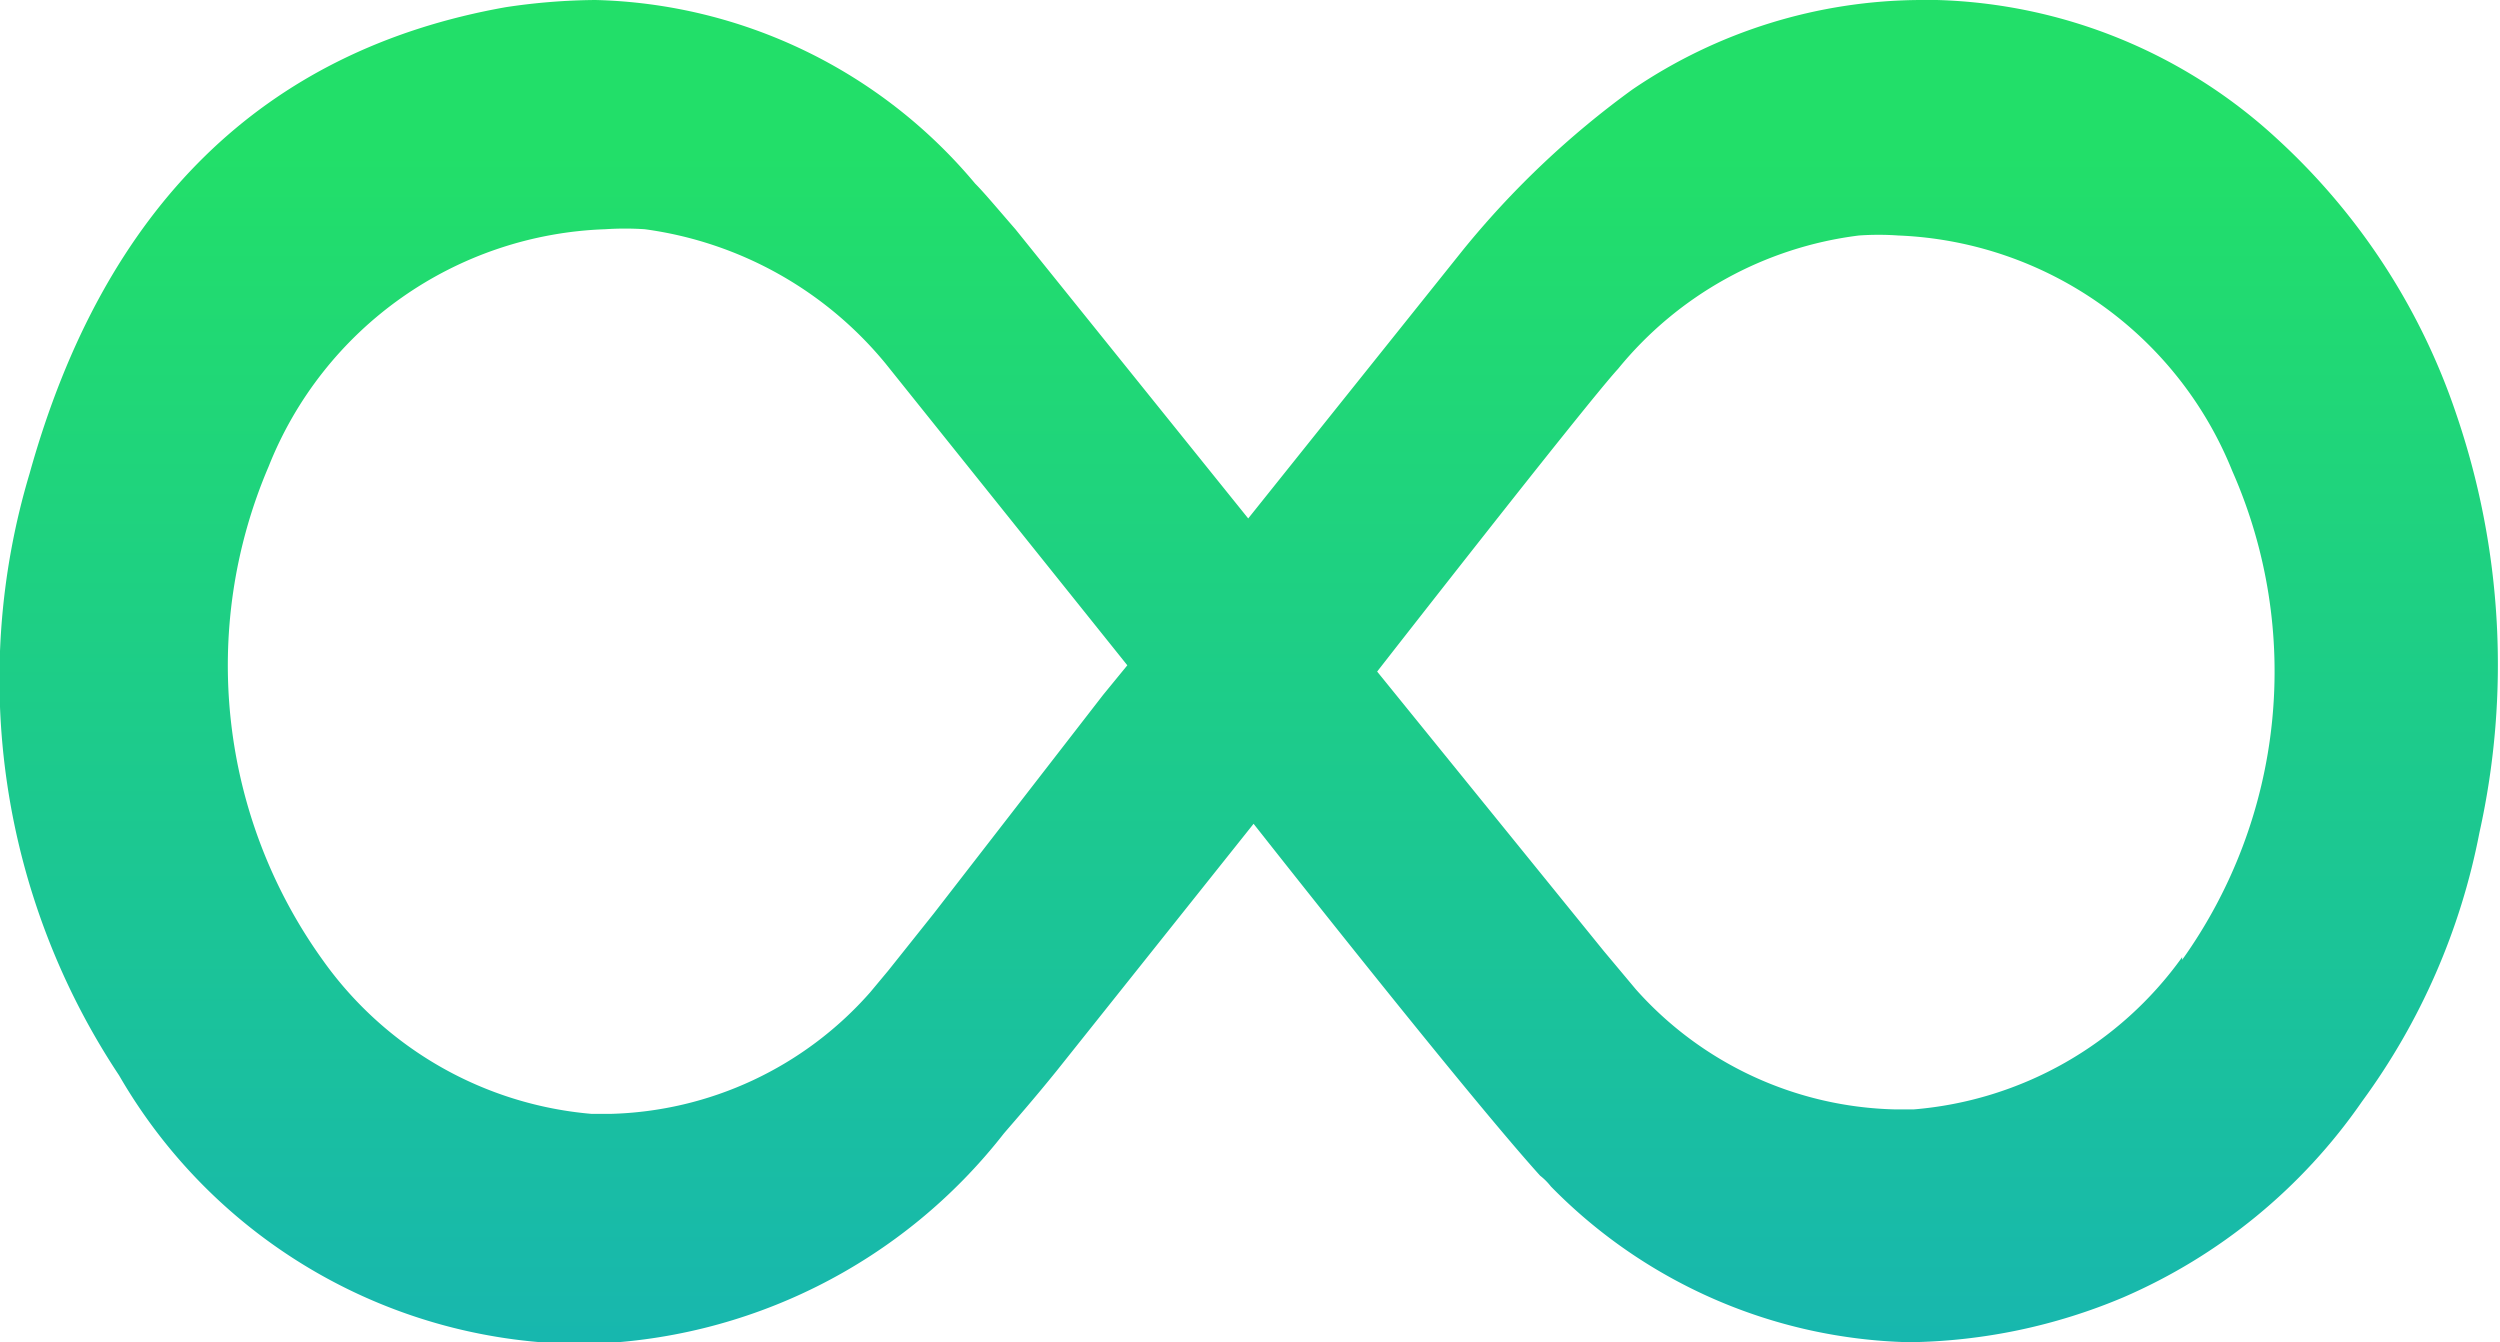
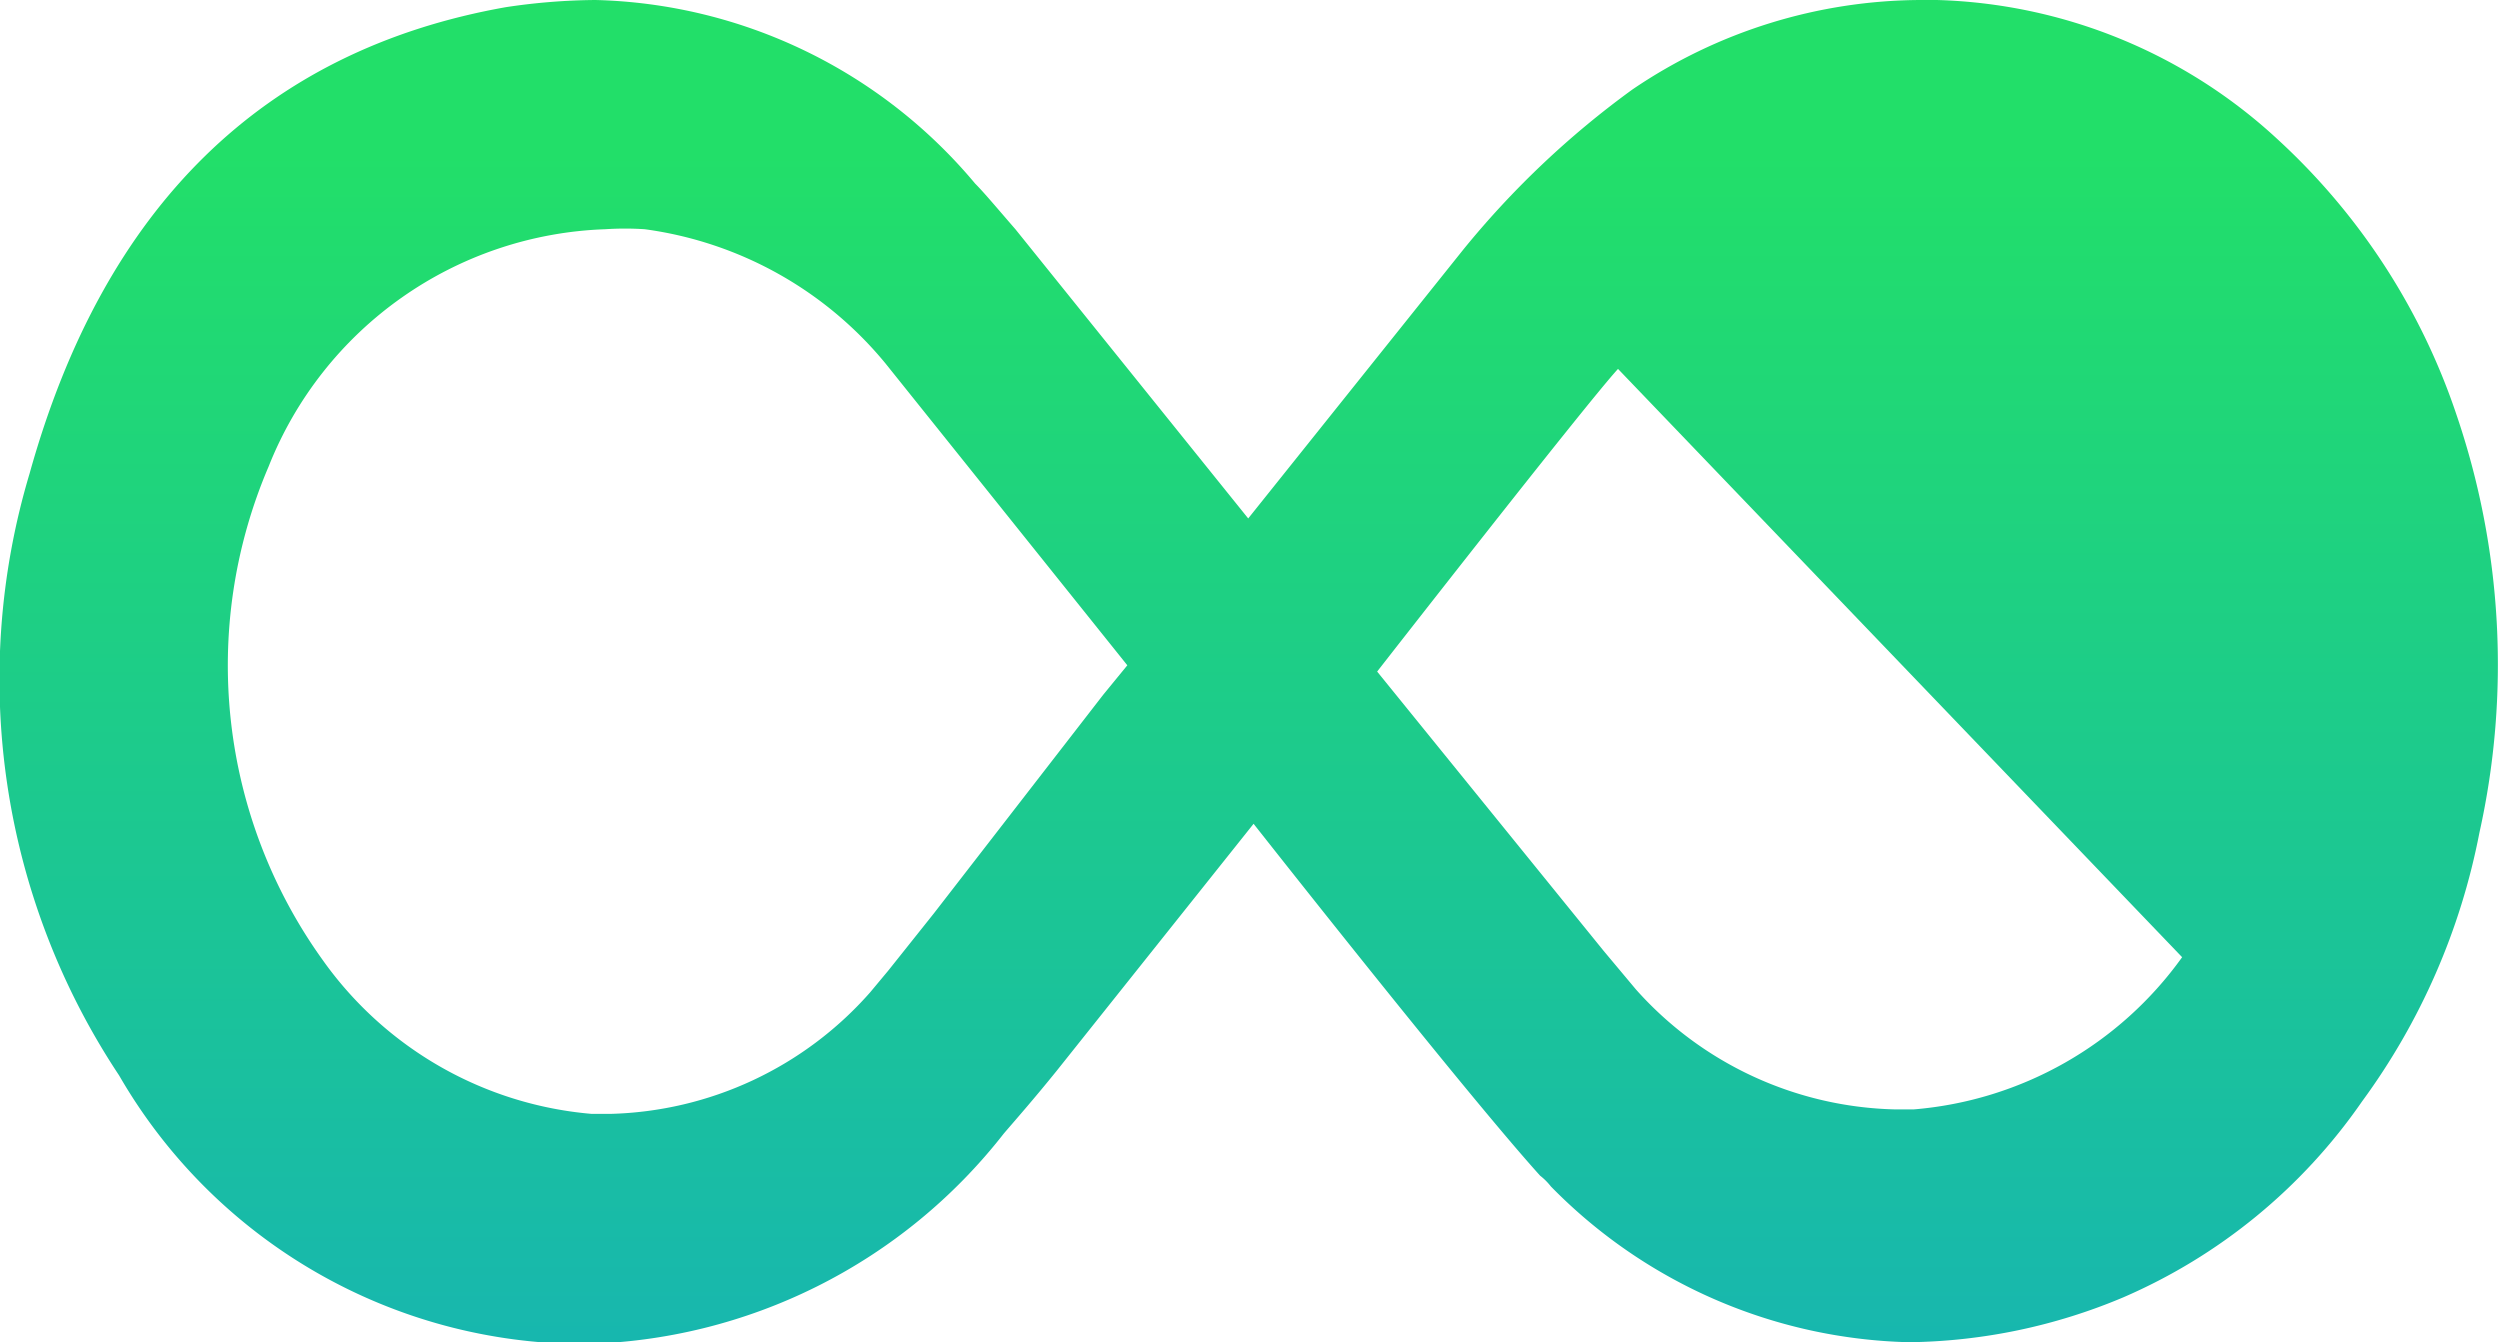
<svg xmlns="http://www.w3.org/2000/svg" viewBox="0 0 27.92 14.99">
  <defs>
    <style>.cls-1{fill:url(#Dégradé_sans_nom_2);}</style>
    <linearGradient id="Dégradé_sans_nom_2" x1="-862.73" y1="538.84" x2="-862.73" y2="539.84" gradientTransform="matrix(27.92, 0, 0, -14.99, 24100.05, 8093.9)" gradientUnits="userSpaceOnUse">
      <stop offset="0" stop-color="#16b2b7" />
      <stop offset="1" stop-color="#22df69" />
    </linearGradient>
  </defs>
  <g id="Calque_2" data-name="Calque 2">
    <g id="Calque_1-2" data-name="Calque 1">
-       <path id="Tracé_940" data-name="Tracé 940" class="cls-1" d="M27.43,4.62a7.34,7.34,0,0,0-2-3.07A5.84,5.84,0,0,0,21.63,0h-.18a5.76,5.76,0,0,0-3.22,1,10,10,0,0,0-1.89,1.79l-2.4,3h0l-2.6-3.23c-.2-.23-.35-.41-.45-.51A5.71,5.71,0,0,0,6.65,0h0a7,7,0,0,0-1,.08C2.94.56,1.16,2.31.33,5.29a8,8,0,0,0,1,6.72,6,6,0,0,0,5.19,3,6.11,6.11,0,0,0,4.69-2.35c.12-.14.34-.39.59-.7L14,9.2s2.36,3,3.2,3.93a.68.68,0,0,1,.12.12,5.79,5.79,0,0,0,4,1.74,6.35,6.35,0,0,0,2.39-.5,6.26,6.26,0,0,0,2.67-2.19,7.46,7.46,0,0,0,1.31-3A8.65,8.65,0,0,0,27.43,4.62Zm-17,5.58-.51.64h0l-.2.24a4,4,0,0,1-2.91,1.36h-.2a4.11,4.11,0,0,1-3-1.71A5.64,5.64,0,0,1,3,5.21,4.2,4.2,0,0,1,6.76,2.56a3.31,3.31,0,0,1,.44,0,4.21,4.21,0,0,1,2.69,1.5l2.7,3.37h0l-.27.33h0Zm13.94.49a4.1,4.1,0,0,1-3,1.7h-.2a4,4,0,0,1-2.9-1.34l-.36-.43L15.38,7.5s2.34-3,2.69-3.38a4.13,4.13,0,0,1,2.69-1.49,3.15,3.15,0,0,1,.44,0,4.2,4.2,0,0,1,3.73,2.63,5.54,5.54,0,0,1-.56,5.46Z" />
+       <path id="Tracé_940" data-name="Tracé 940" class="cls-1" d="M27.43,4.62a7.34,7.34,0,0,0-2-3.07A5.84,5.84,0,0,0,21.63,0h-.18a5.76,5.76,0,0,0-3.22,1,10,10,0,0,0-1.89,1.79l-2.4,3h0l-2.6-3.23c-.2-.23-.35-.41-.45-.51A5.71,5.71,0,0,0,6.65,0h0a7,7,0,0,0-1,.08C2.94.56,1.16,2.31.33,5.29a8,8,0,0,0,1,6.72,6,6,0,0,0,5.19,3,6.11,6.11,0,0,0,4.69-2.35c.12-.14.34-.39.59-.7L14,9.2s2.36,3,3.2,3.93a.68.68,0,0,1,.12.12,5.79,5.79,0,0,0,4,1.74,6.35,6.35,0,0,0,2.39-.5,6.26,6.26,0,0,0,2.67-2.19,7.46,7.46,0,0,0,1.31-3A8.65,8.65,0,0,0,27.43,4.62Zm-17,5.58-.51.64h0l-.2.24a4,4,0,0,1-2.91,1.36h-.2a4.11,4.11,0,0,1-3-1.71A5.64,5.64,0,0,1,3,5.21,4.2,4.2,0,0,1,6.76,2.56a3.31,3.31,0,0,1,.44,0,4.21,4.21,0,0,1,2.69,1.5l2.7,3.37h0l-.27.33h0Zm13.94.49a4.1,4.1,0,0,1-3,1.7h-.2a4,4,0,0,1-2.9-1.34l-.36-.43L15.38,7.5s2.34-3,2.69-3.38Z" />
    </g>
  </g>
</svg>